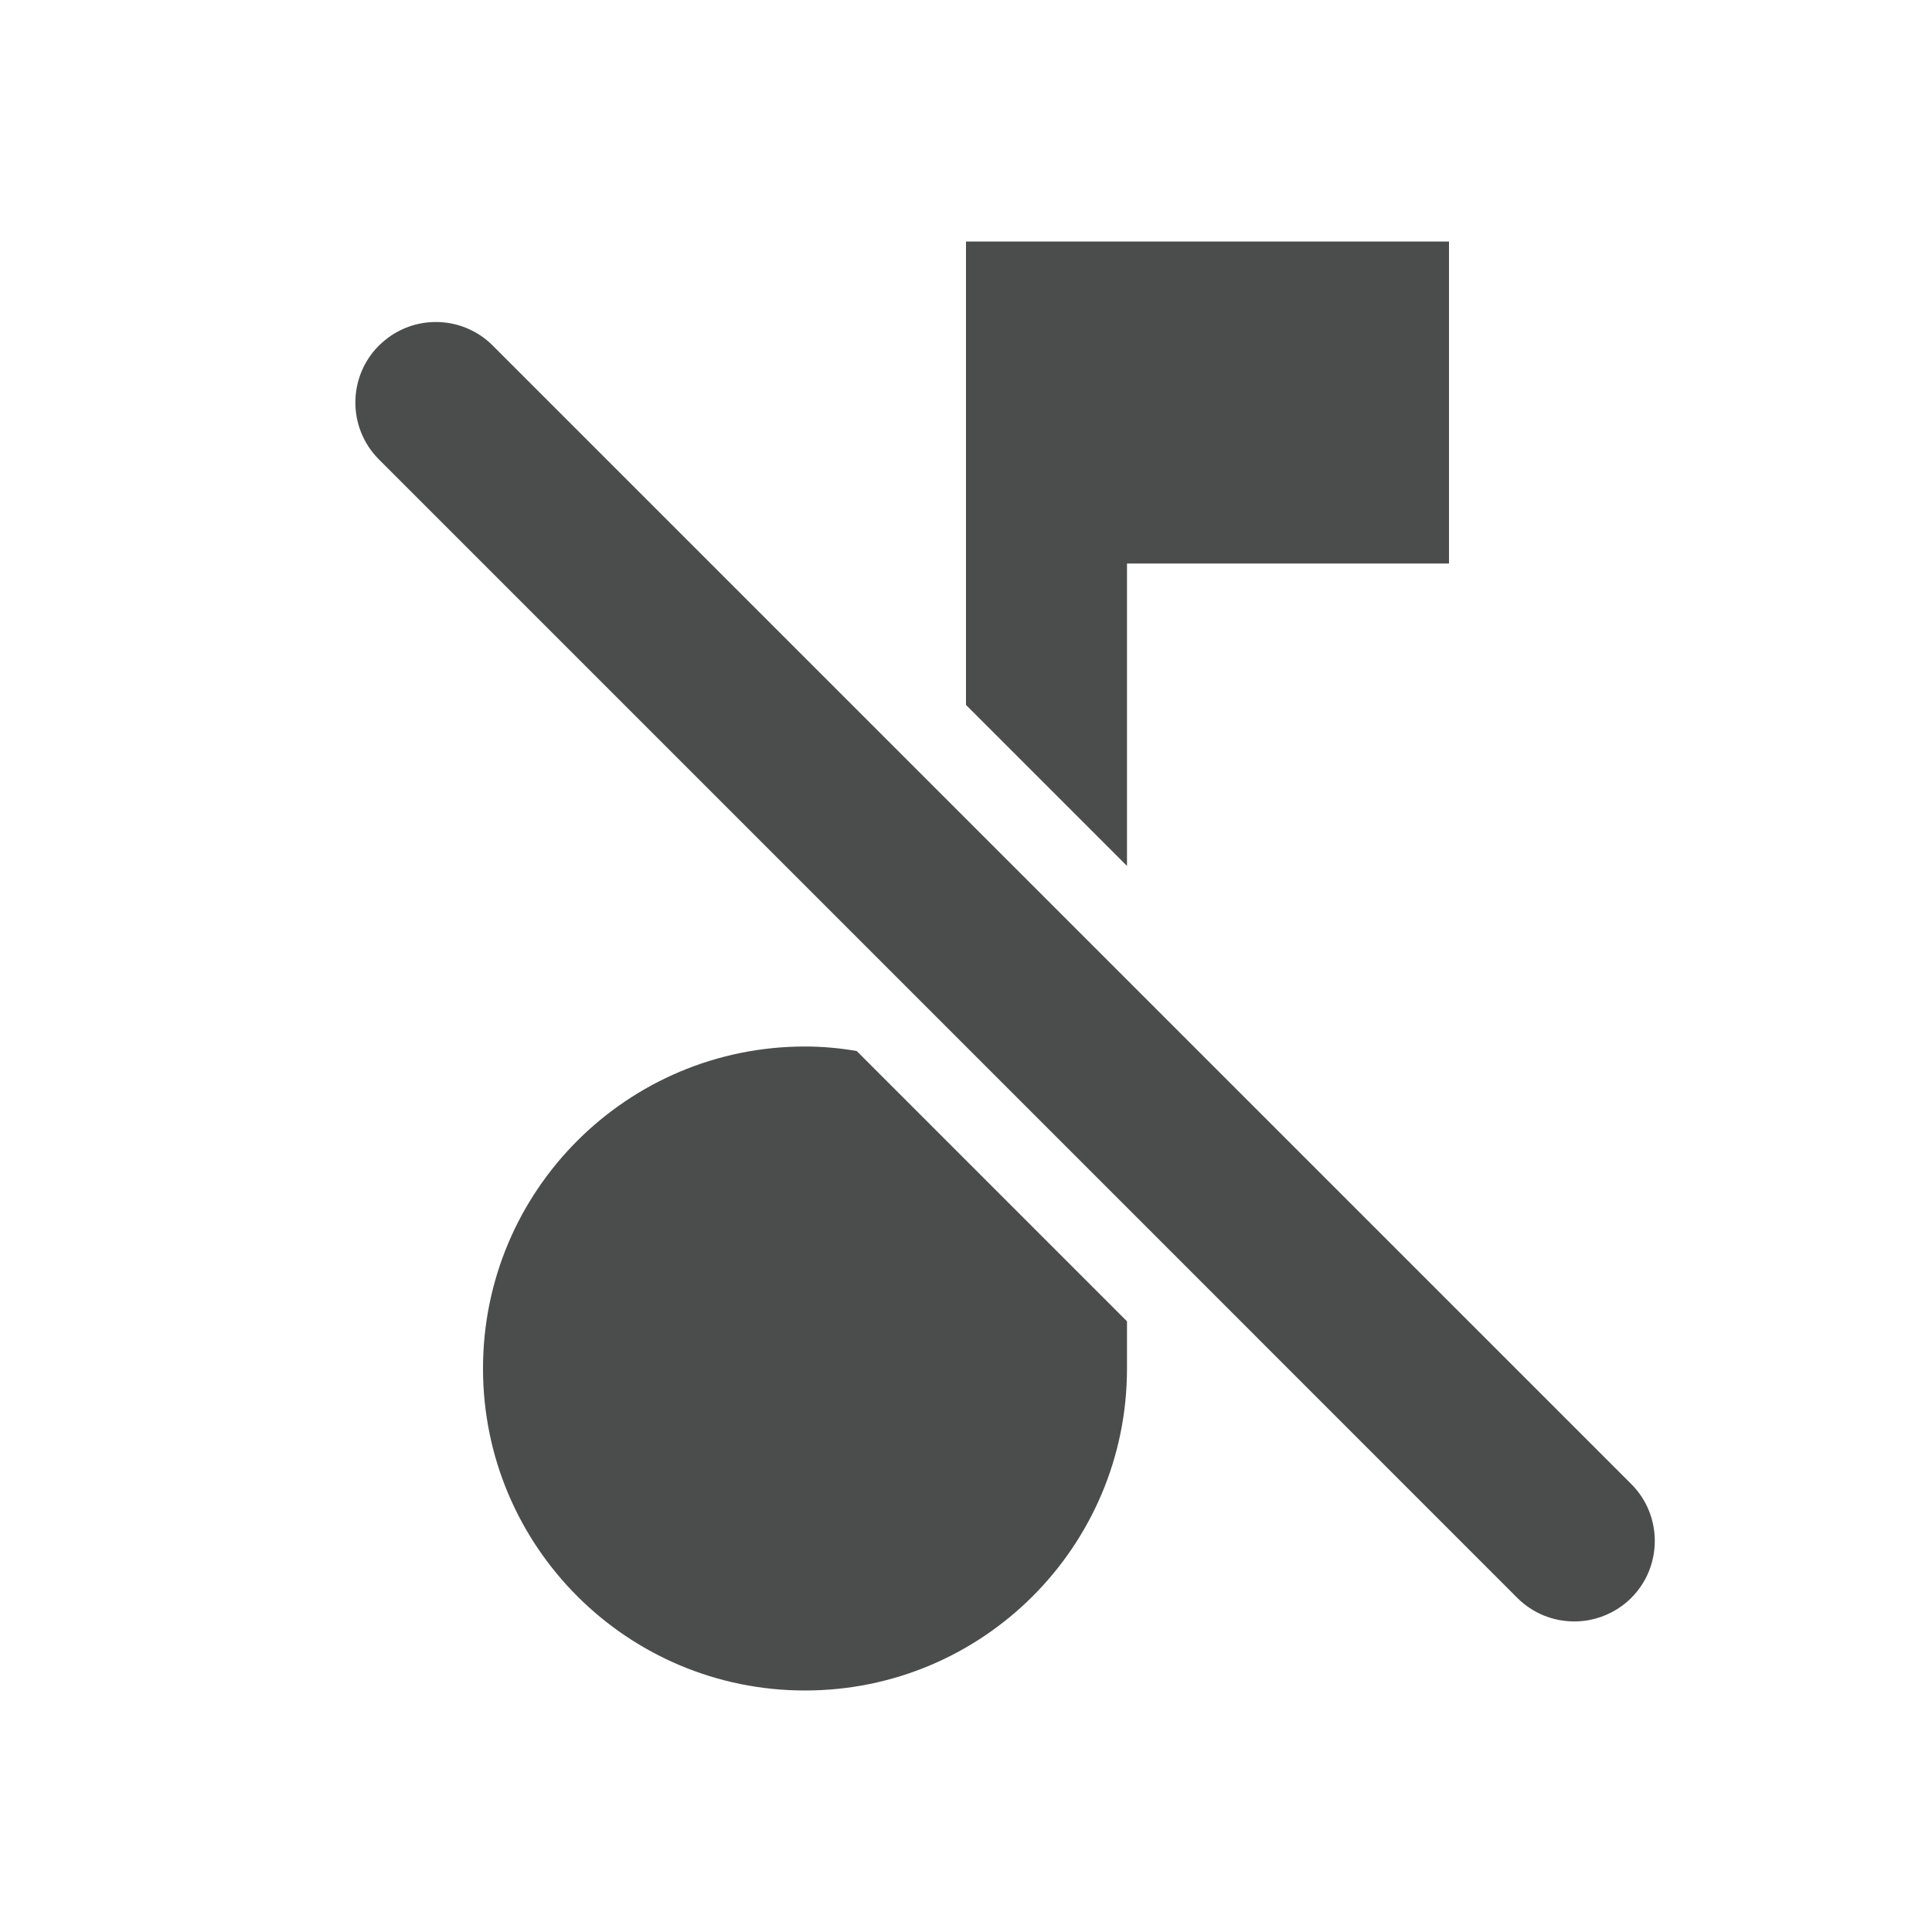
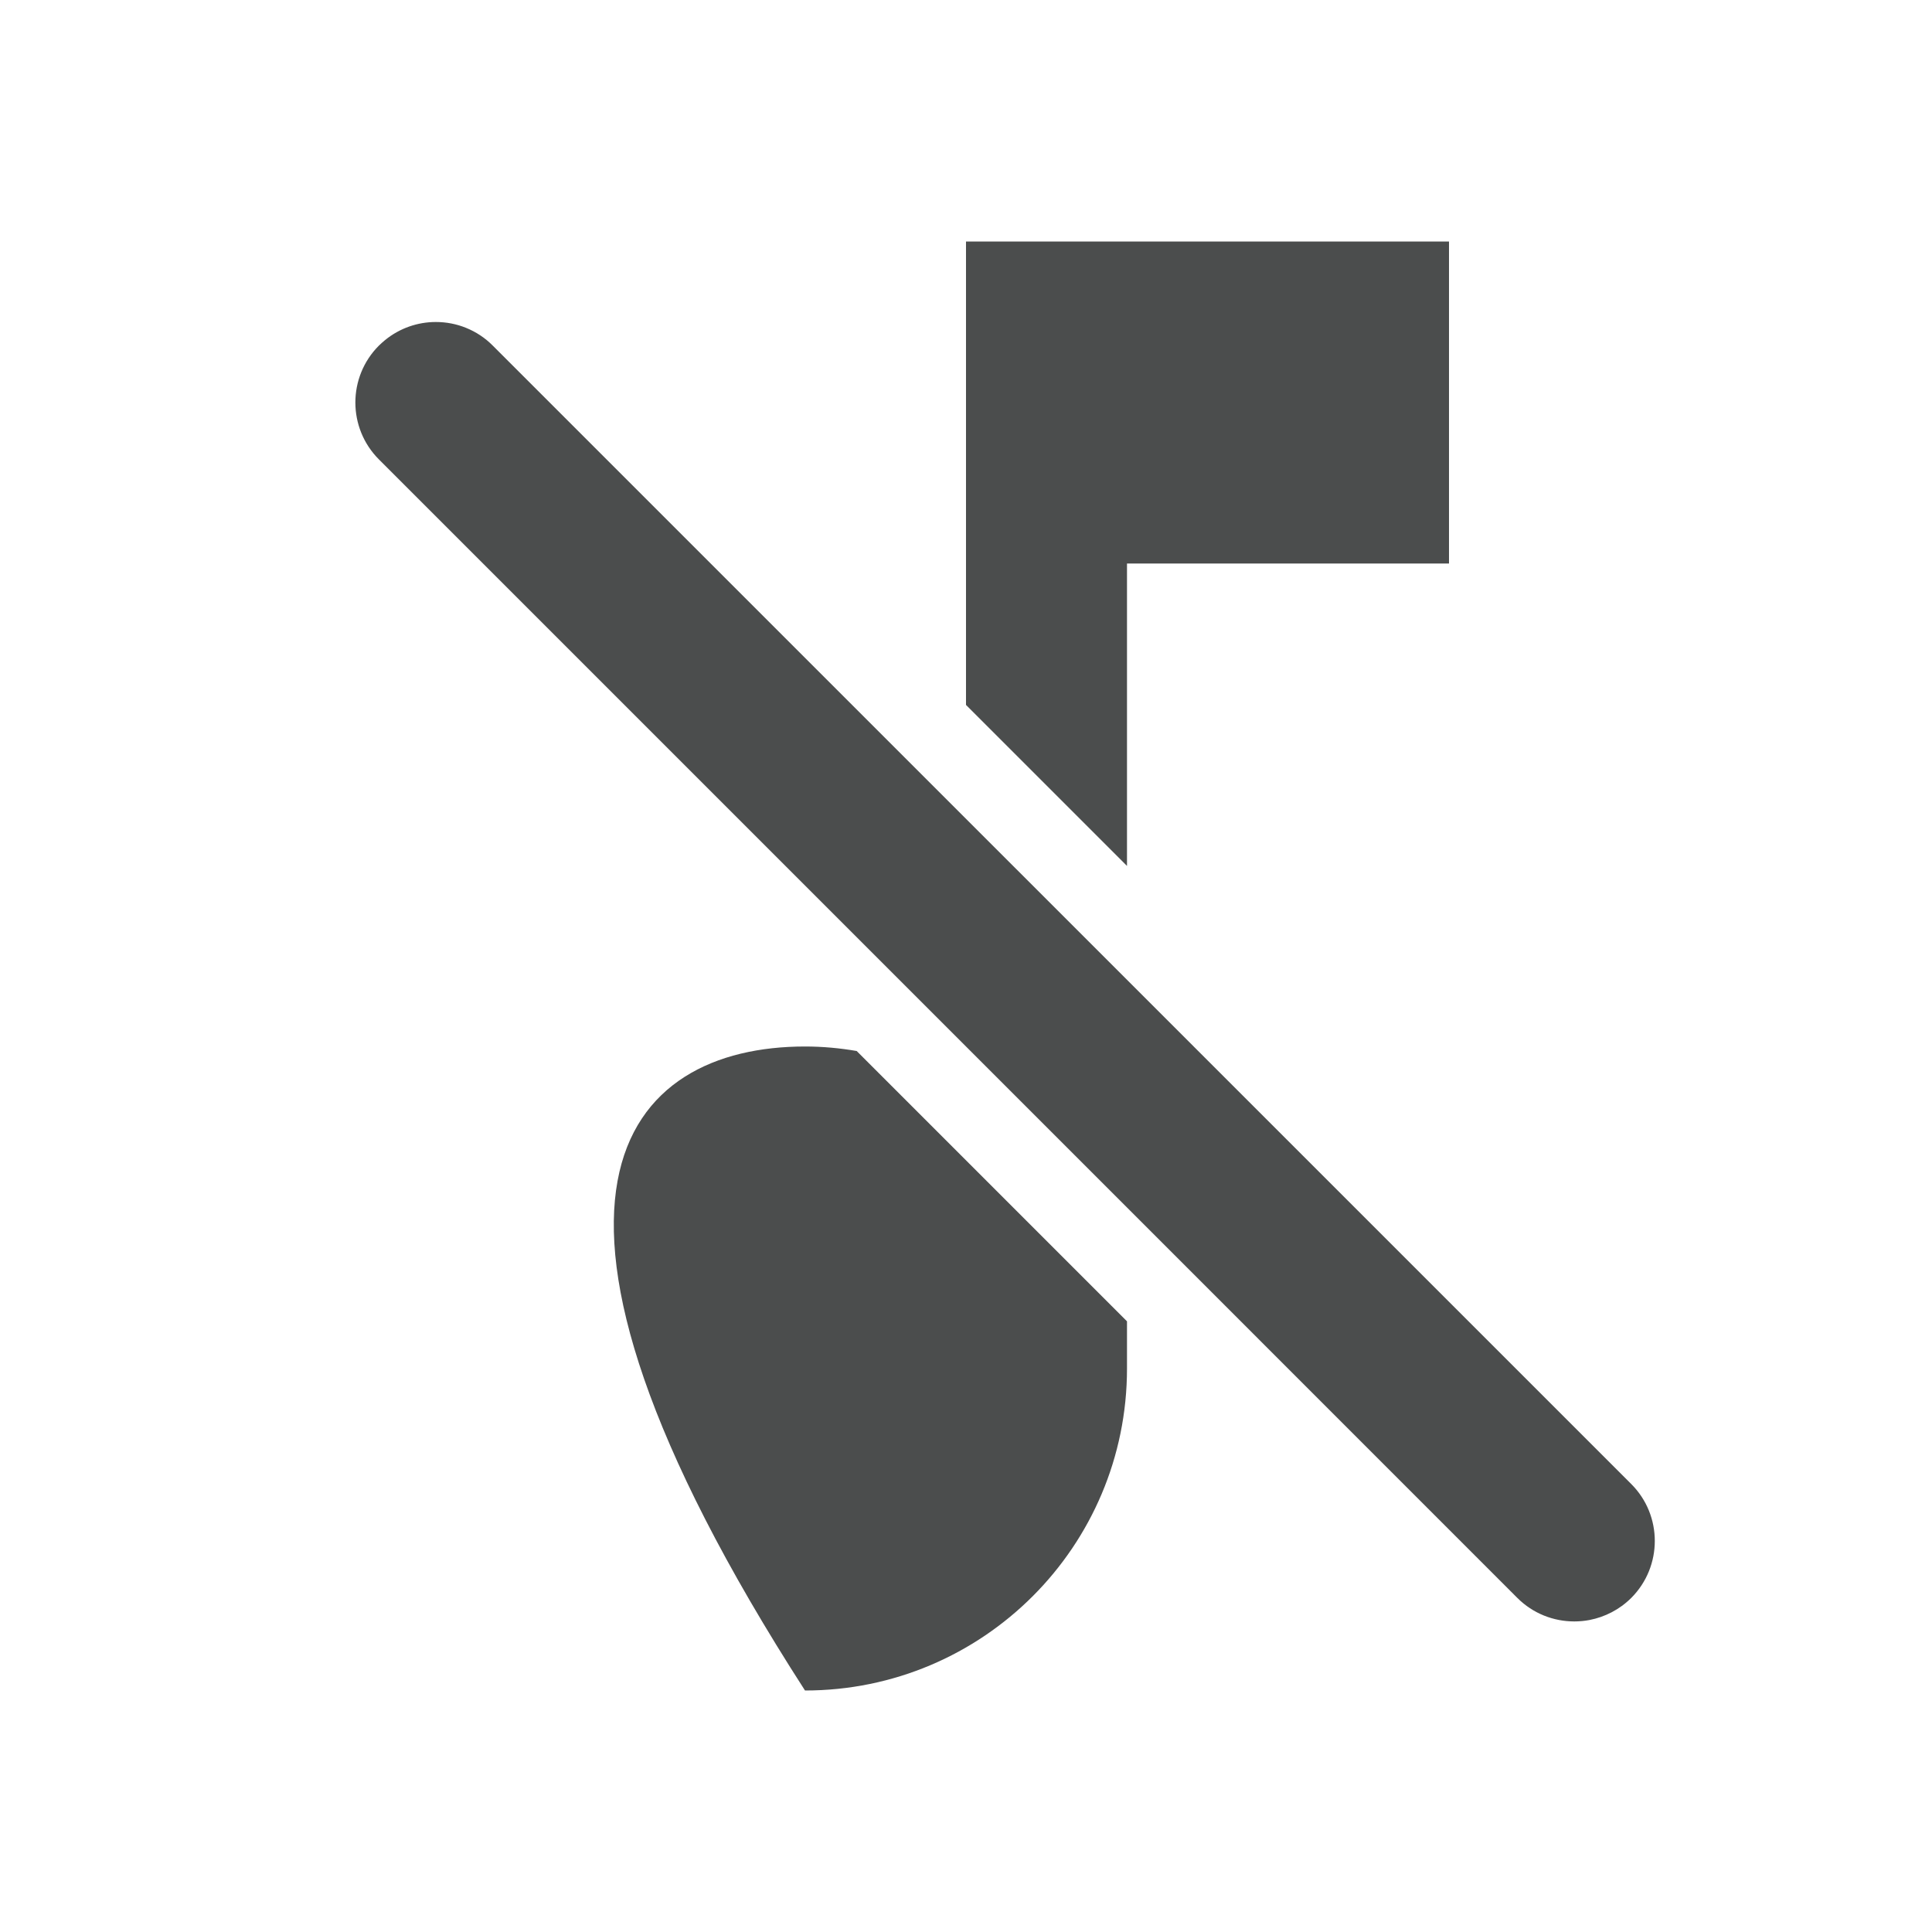
<svg xmlns="http://www.w3.org/2000/svg" width="24" height="24" viewBox="0 0 24 24" fill="none">
-   <path d="M10 13C10.219 13 10.433 13.02 10.642 13.056L14 16.414V17C14 19.21 12.21 21 10 21C7.79 21 6 19.21 6 17C6 14.79 7.79 13 10 13ZM5.414 4C5.542 4 5.67 4.024 5.79 4.073C5.911 4.122 6.024 4.195 6.121 4.293L20.264 18.435C20.654 18.825 20.654 19.459 20.264 19.85C20.117 19.996 19.936 20.087 19.747 20.124C19.684 20.136 19.62 20.142 19.556 20.142C19.3 20.142 19.044 20.045 18.849 19.85L14 15L4.707 5.707C4.317 5.317 4.317 4.683 4.707 4.293C4.732 4.269 4.757 4.246 4.783 4.225C4.967 4.075 5.19 4 5.414 4ZM18 7H14V10.757L12 8.757V3H18V7Z" fill="#4B4D4D" />
+   <path d="M10 13C10.219 13 10.433 13.02 10.642 13.056L14 16.414V17C14 19.21 12.21 21 10 21C6 14.79 7.79 13 10 13ZM5.414 4C5.542 4 5.67 4.024 5.79 4.073C5.911 4.122 6.024 4.195 6.121 4.293L20.264 18.435C20.654 18.825 20.654 19.459 20.264 19.85C20.117 19.996 19.936 20.087 19.747 20.124C19.684 20.136 19.62 20.142 19.556 20.142C19.3 20.142 19.044 20.045 18.849 19.85L14 15L4.707 5.707C4.317 5.317 4.317 4.683 4.707 4.293C4.732 4.269 4.757 4.246 4.783 4.225C4.967 4.075 5.19 4 5.414 4ZM18 7H14V10.757L12 8.757V3H18V7Z" fill="#4B4D4D" />
</svg>